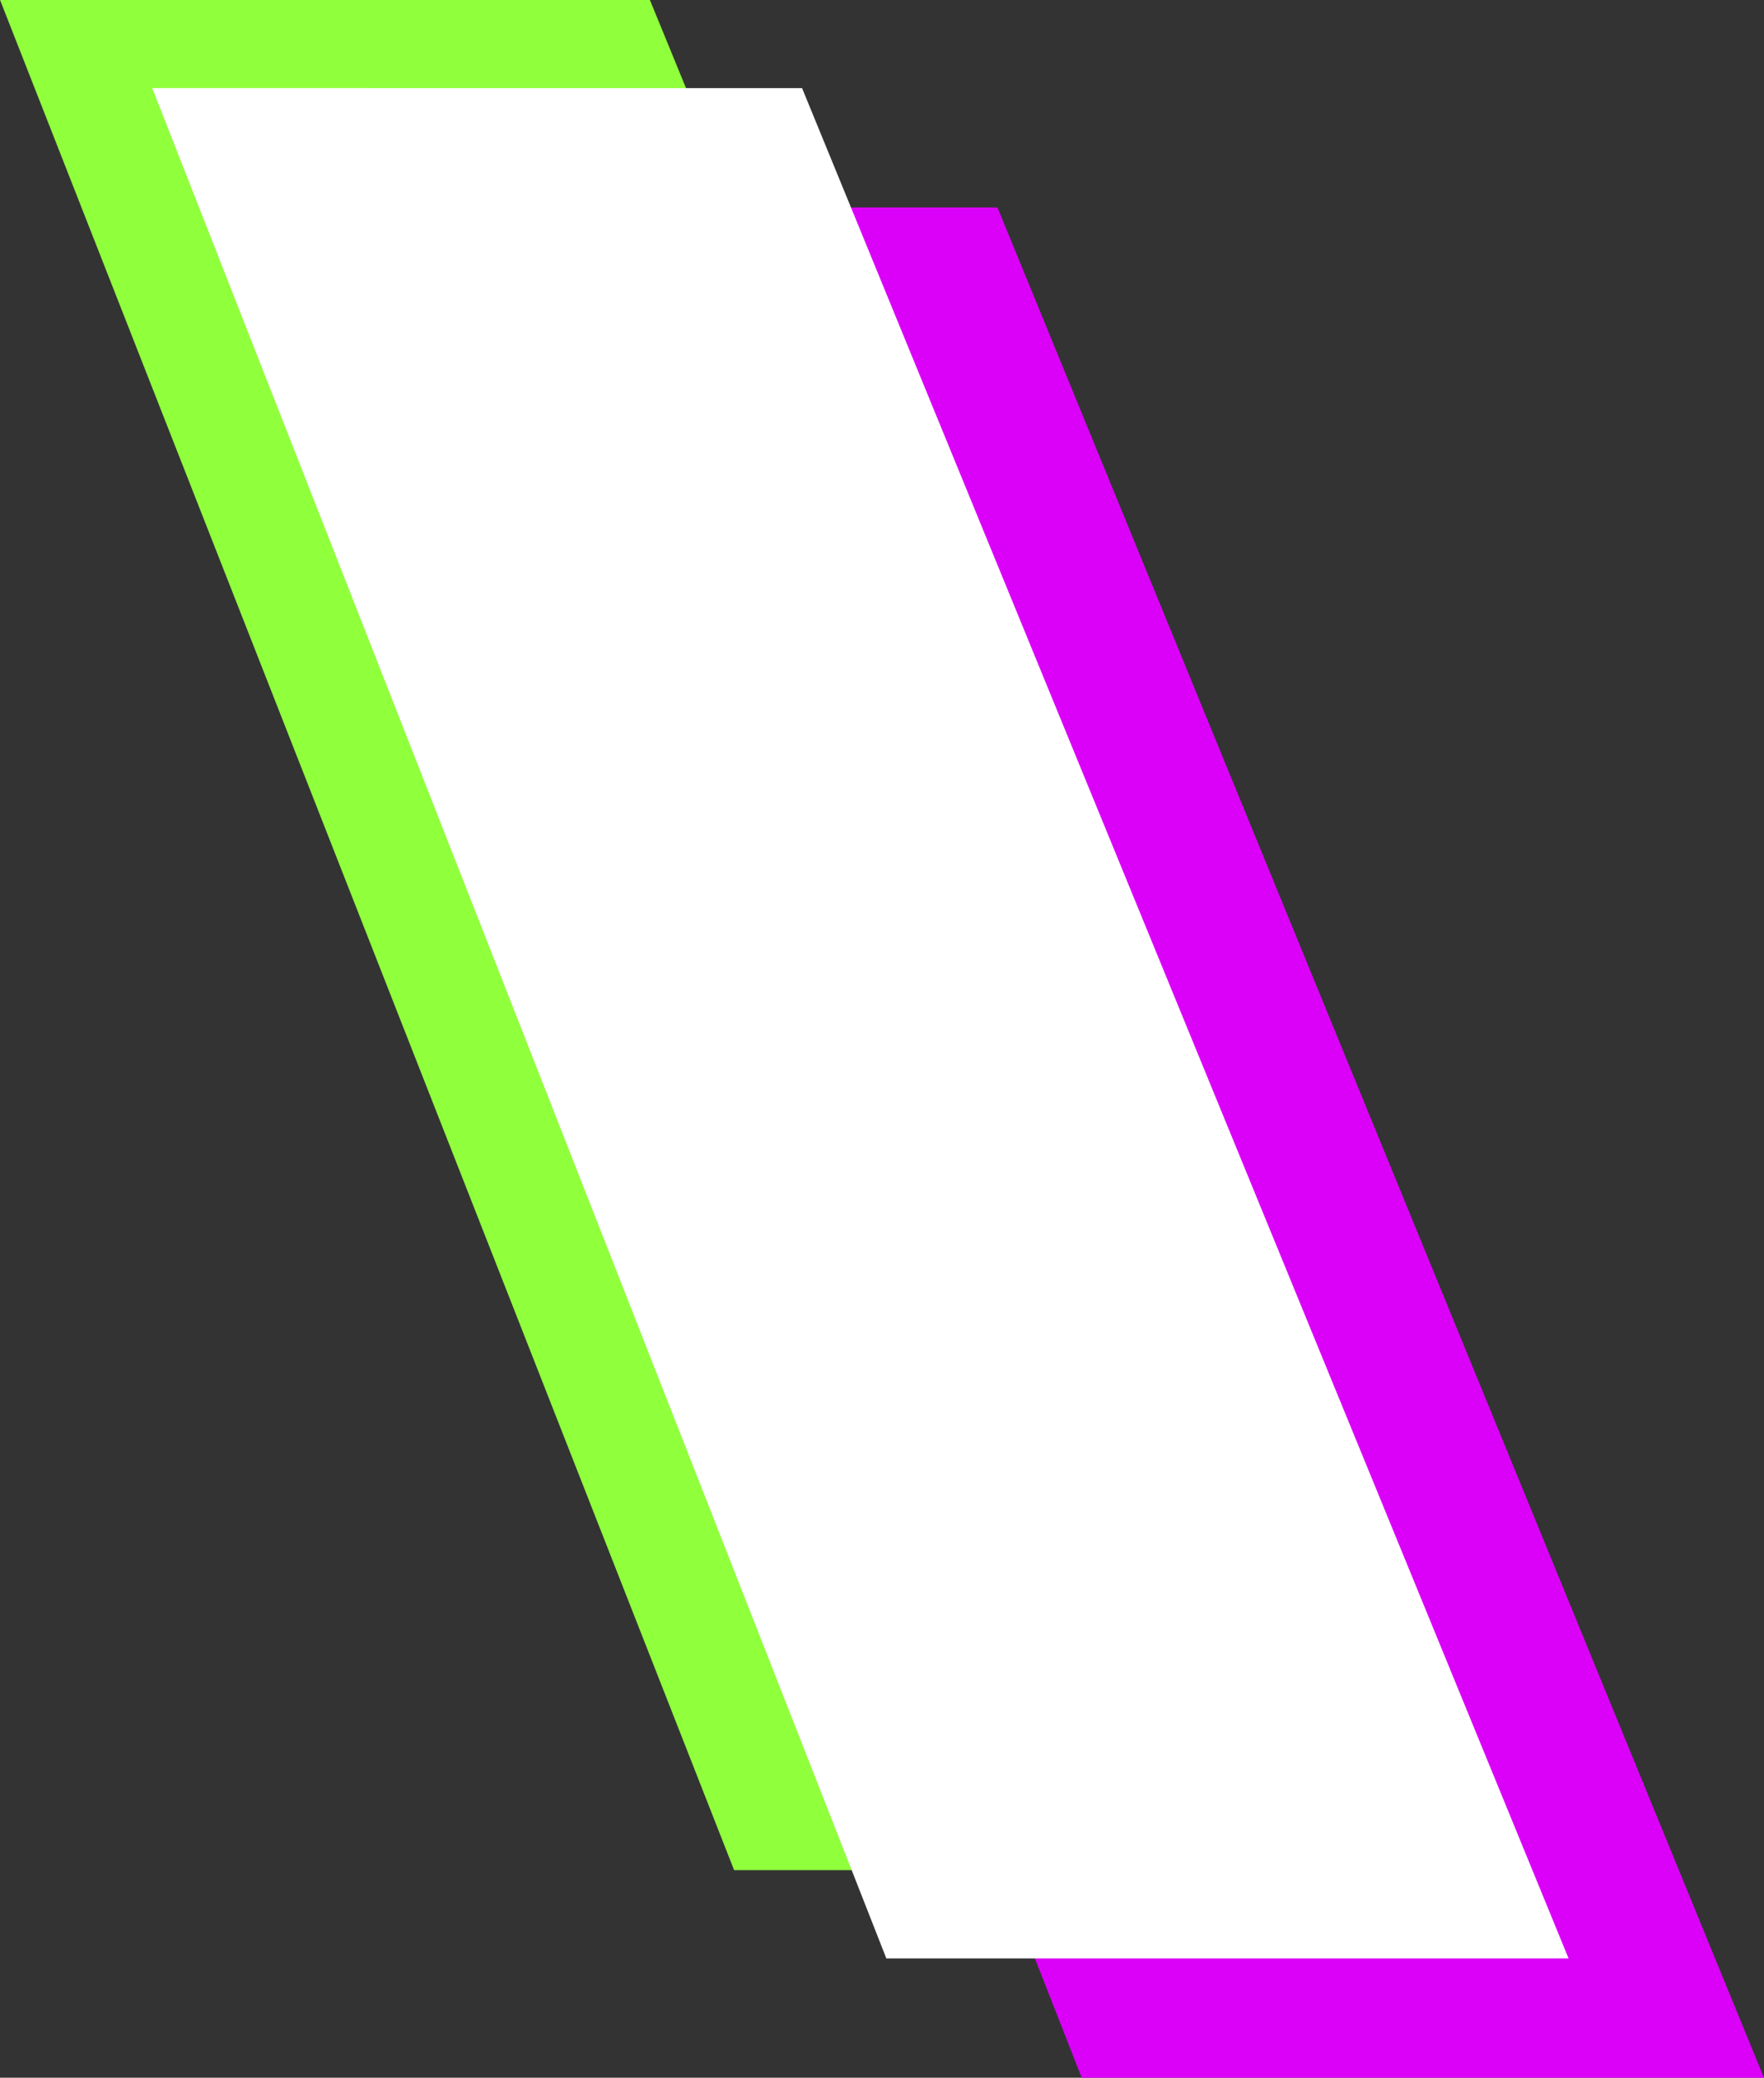
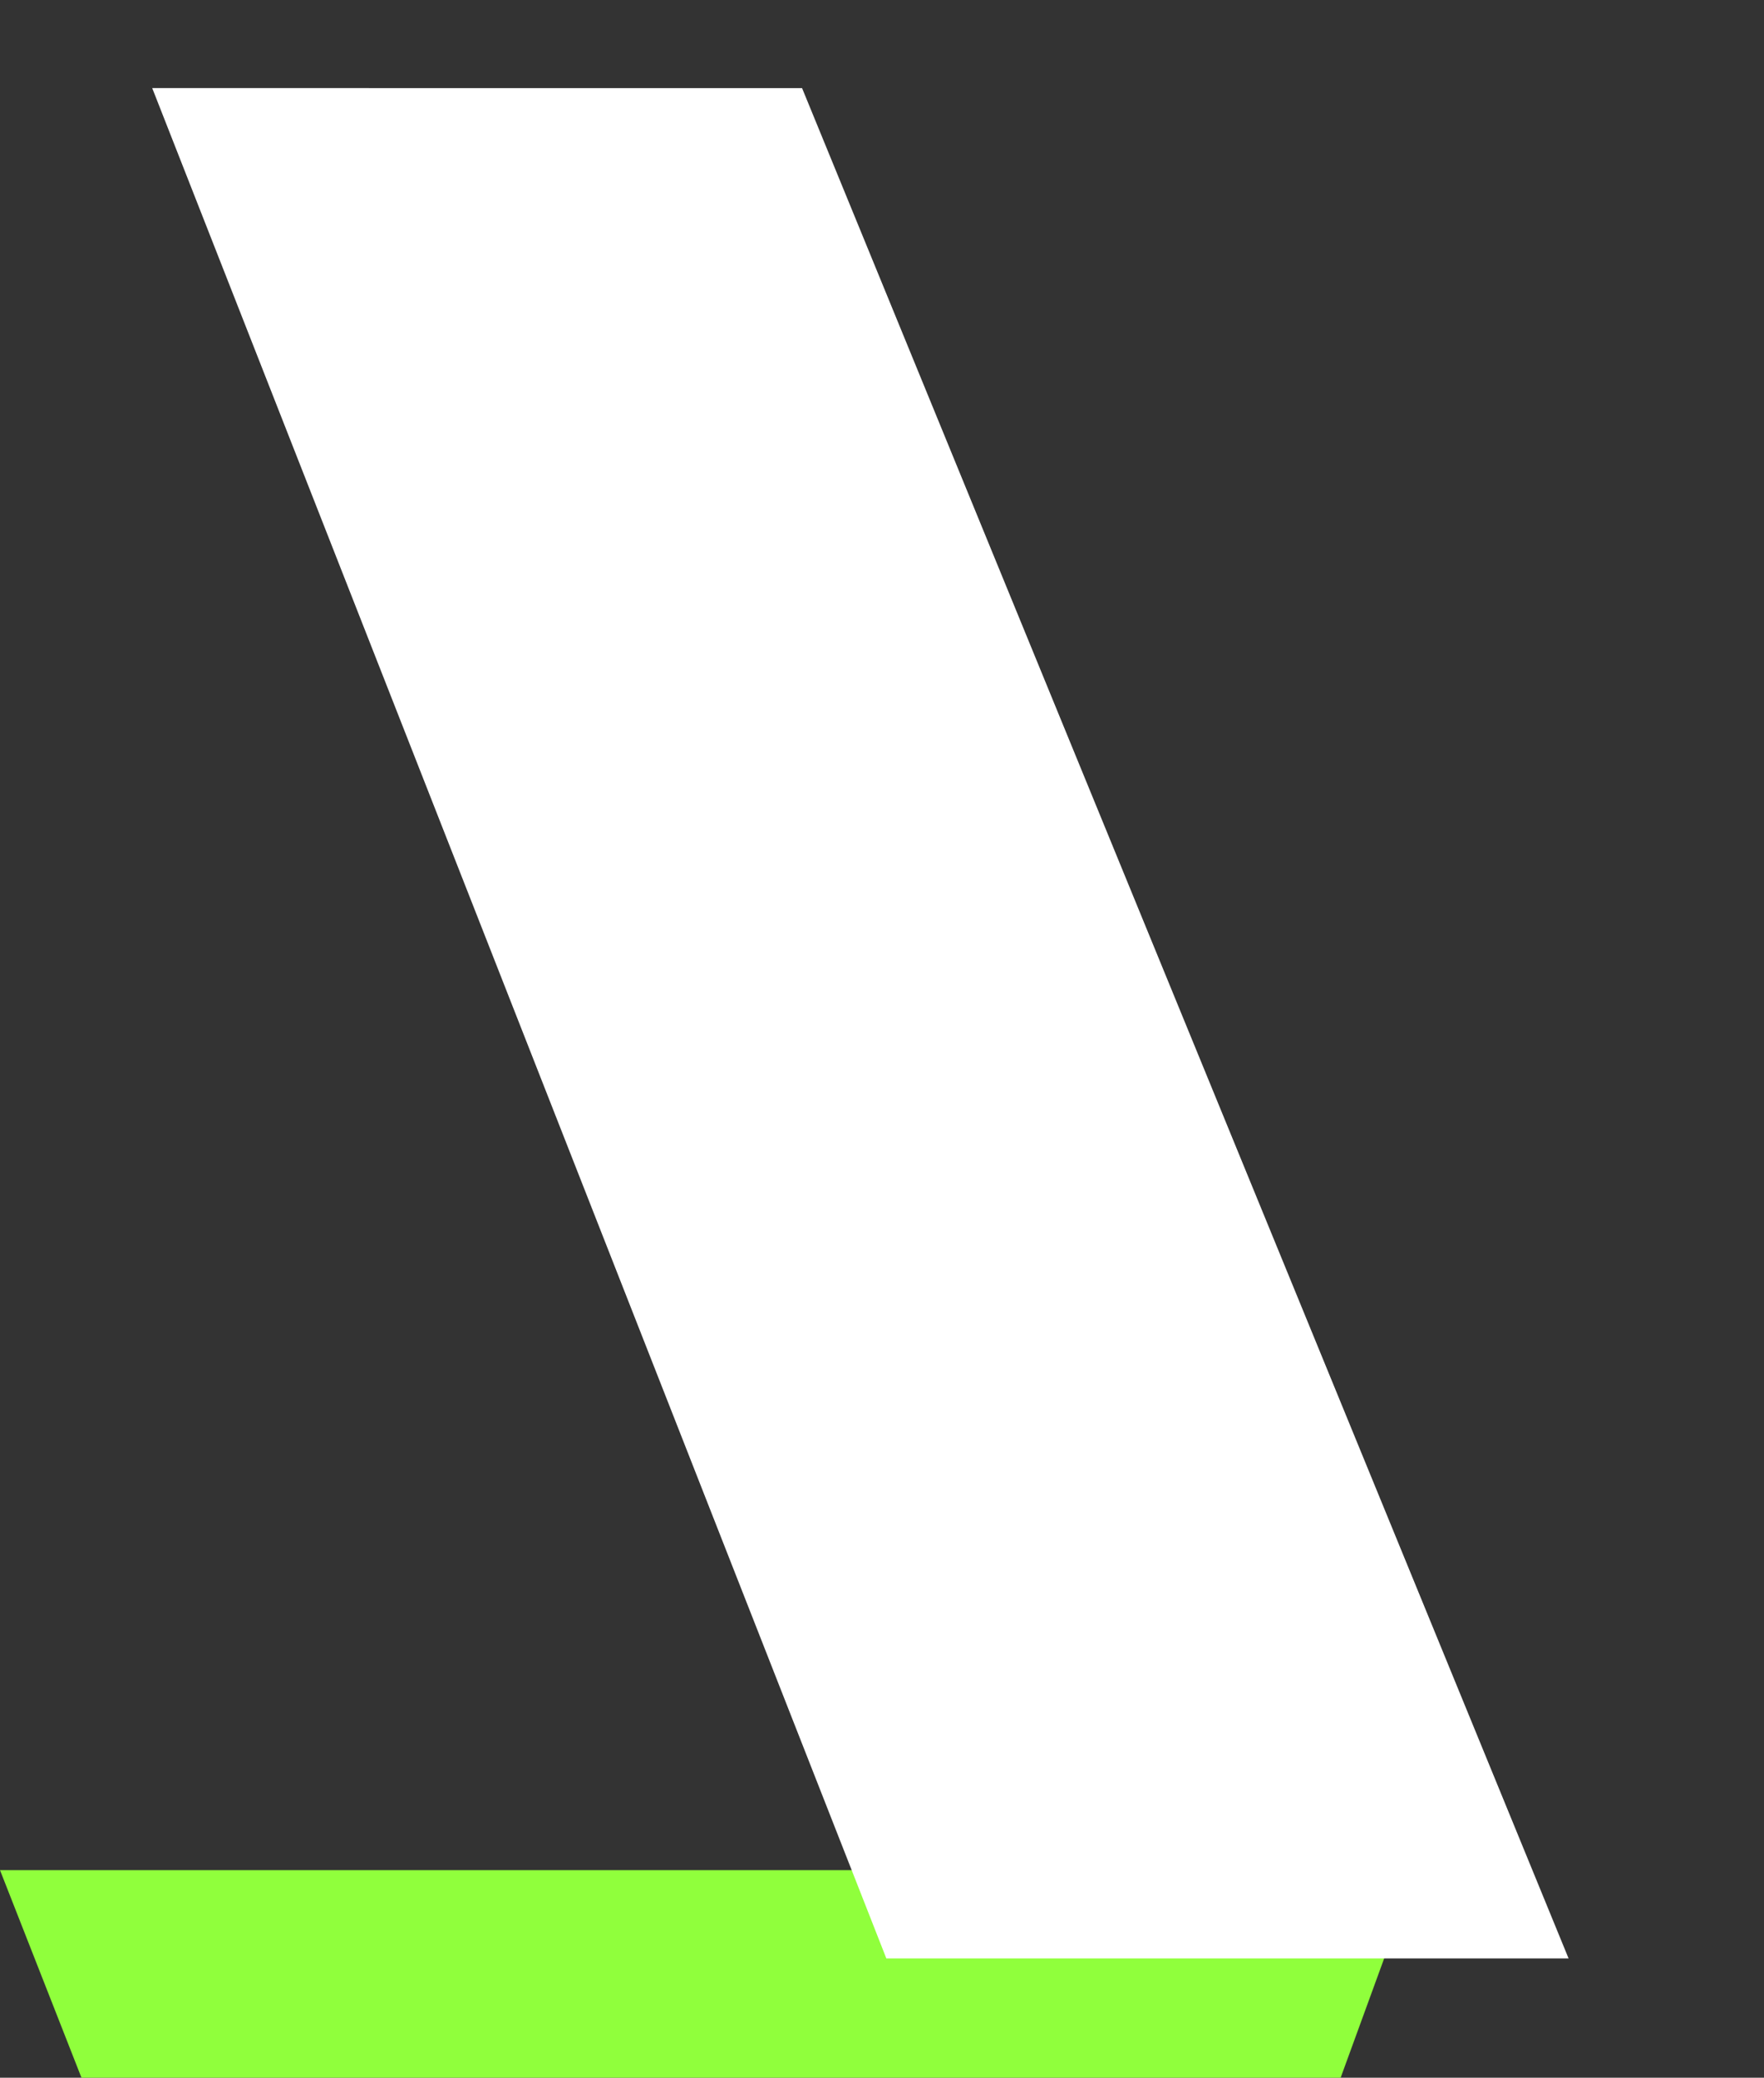
<svg xmlns="http://www.w3.org/2000/svg" width="34.626" height="40.77" viewBox="0 0 34.626 40.77">
  <rect x="0" y="0" width="34.626" height="40.77" fill="#333333" stroke="none" />
  <defs>
    <style>
      .cls-1 {
        fill: #90ff3c;
      }

      .cls-2 {
        fill: #db00f8;
      }

      .cls-3 {
        fill: #fff;
      }
    </style>
  </defs>
  <g id="Grupo_555" data-name="Grupo 555" transform="translate(-652.35 -9404.411)">
-     <path id="Trazado_876" data-name="Trazado 876" class="cls-1" d="M680.152,9441.108l-15.046-36.7H652.35l14.41,36.7Z" />
-     <path id="Trazado_877" data-name="Trazado 877" class="cls-2" d="M710.545,9459.248l-15.046-36.7H682.743l14.41,36.7Z" transform="translate(-23.57 -14.067)" />
+     <path id="Trazado_876" data-name="Trazado 876" class="cls-1" d="M680.152,9441.108H652.35l14.41,36.7Z" />
    <path id="Trazado_878" data-name="Trazado 878" class="cls-3" d="M693.457,9448.821l-15.046-36.7H665.655l14.41,36.7Z" transform="translate(-10.317 -5.981)" />
  </g>
</svg>